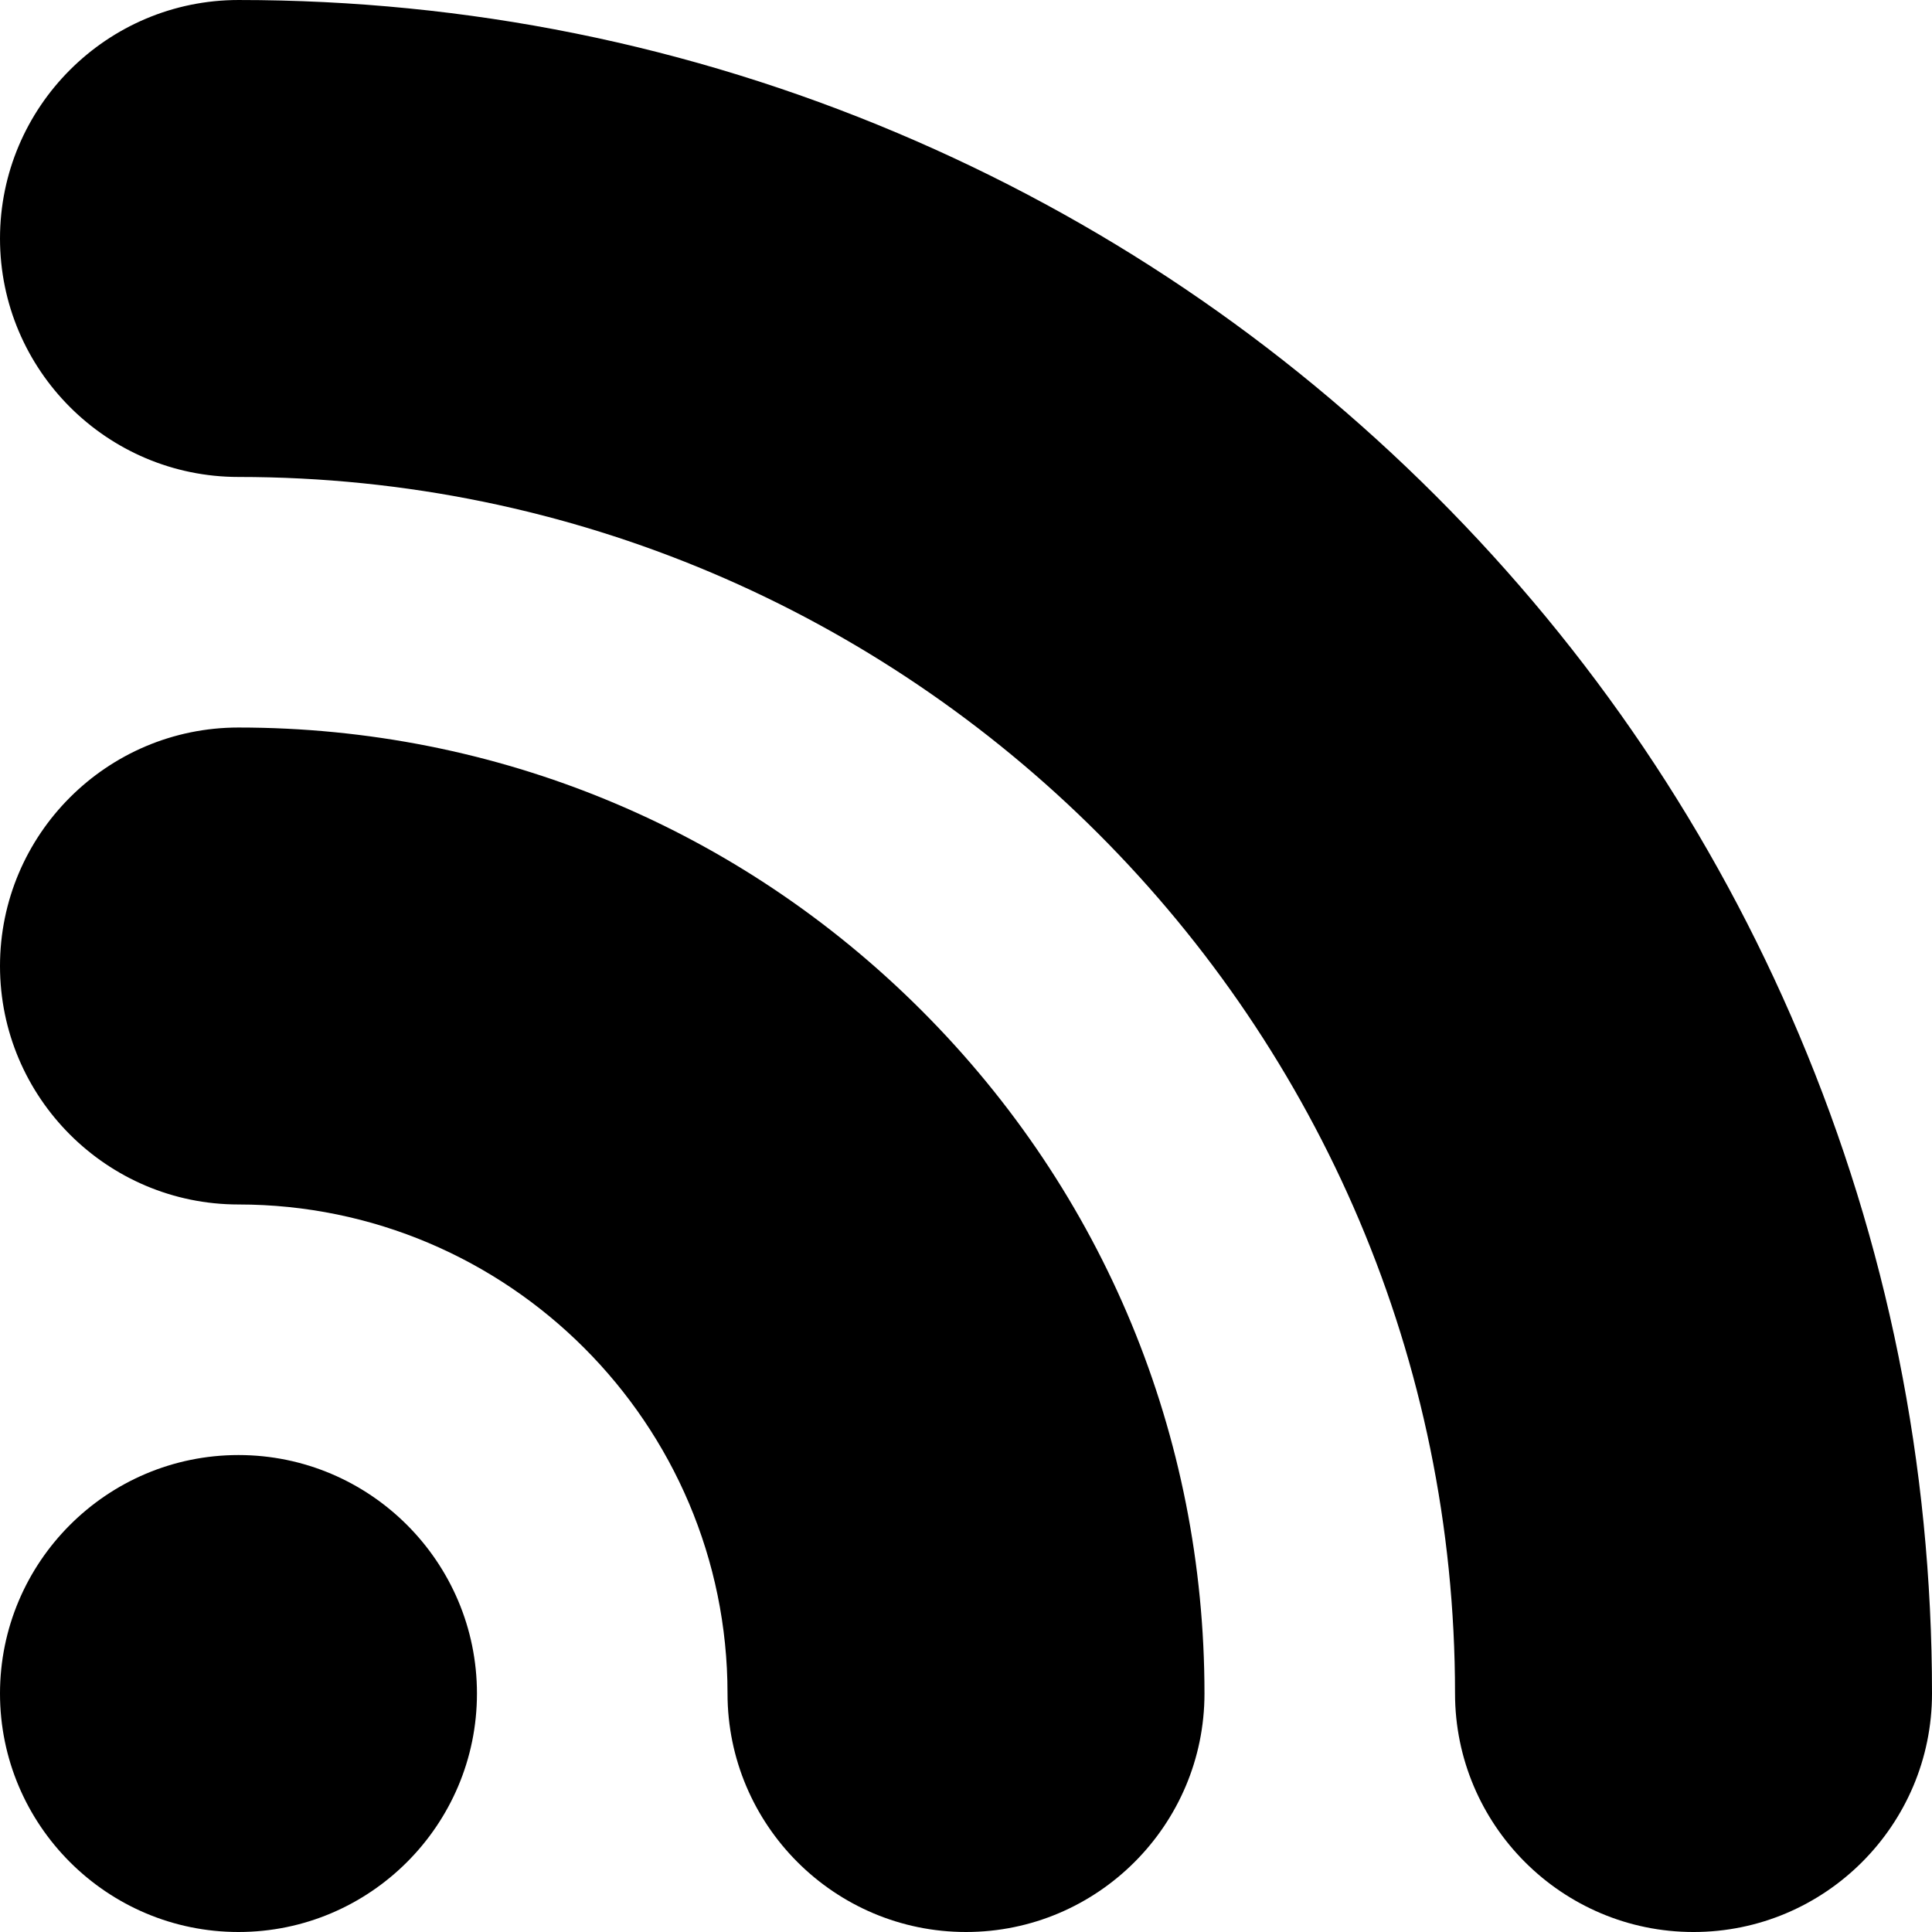
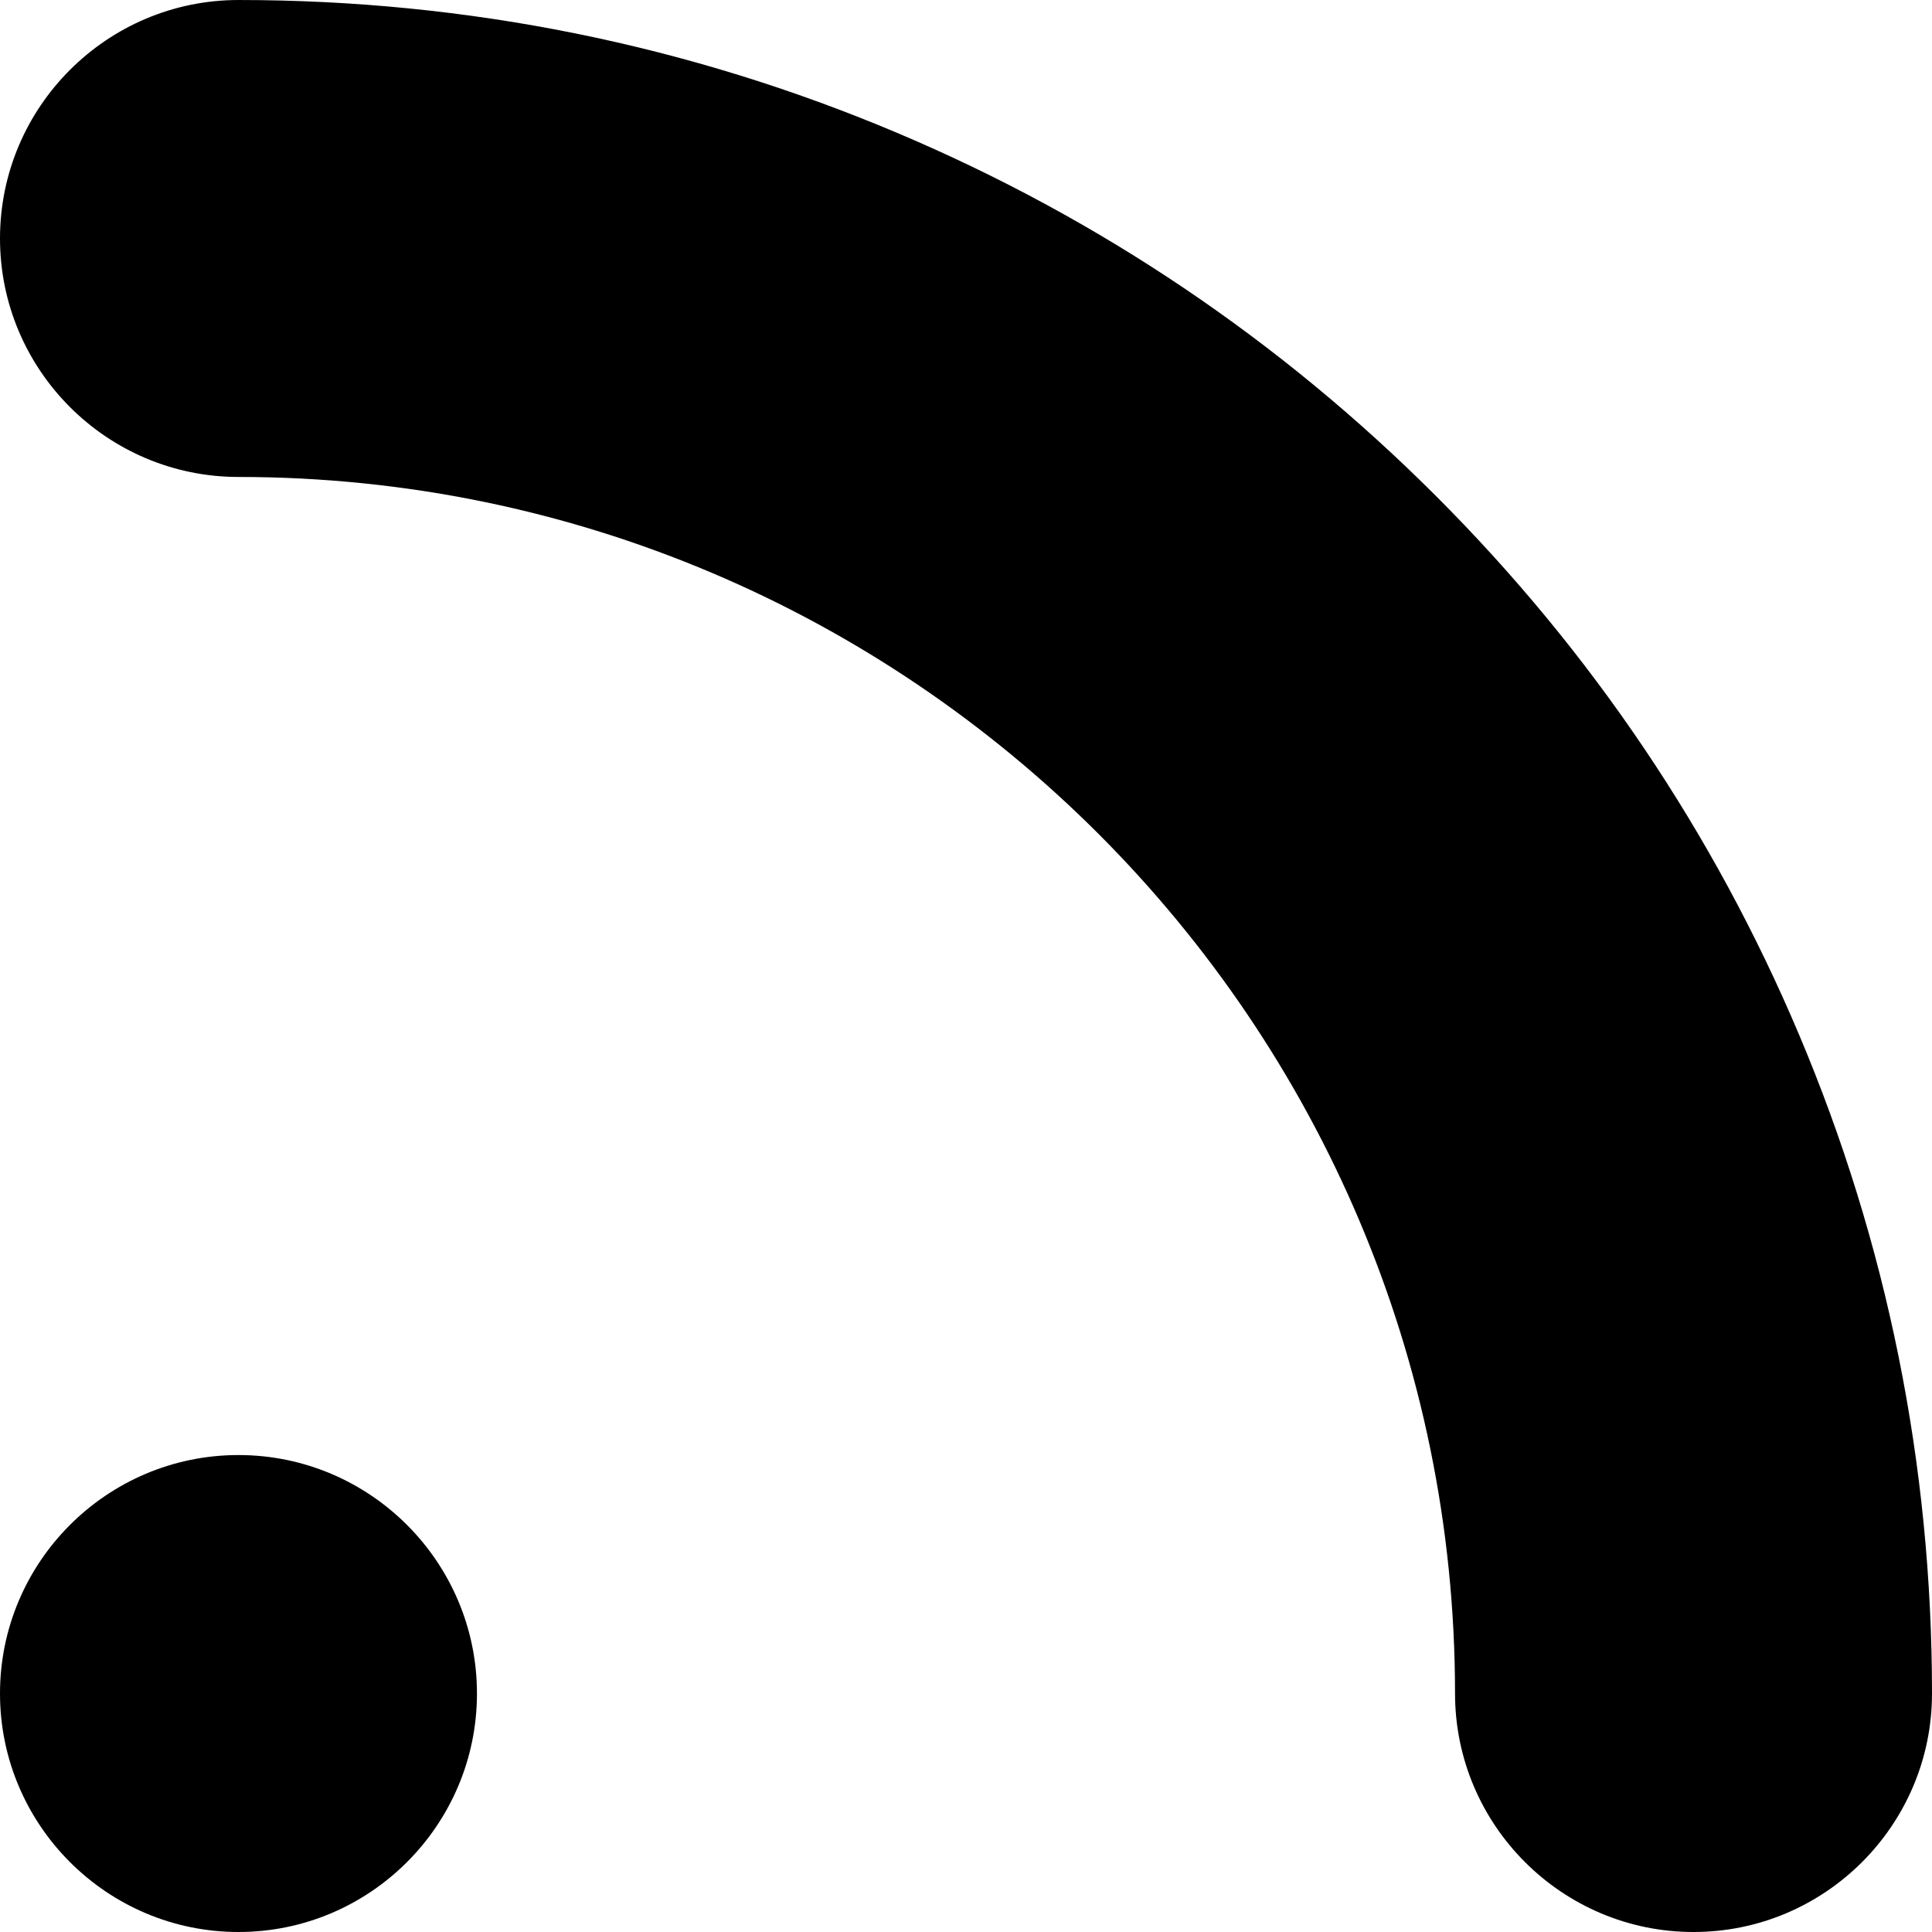
<svg xmlns="http://www.w3.org/2000/svg" height="512pt" viewBox="0 0 512 512" width="512pt">
  <path d="m476.727 274.094c-22.605-53.441-54.965-101.438-96.176-142.648-41.211-41.211-89.207-73.566-142.652-96.172-55.34-23.406-114.117-35.273-174.699-35.273-34.848 0-63.199 28.352-63.199 63.199 0 34.852 28.352 63.199 63.199 63.199 177.773 0 322.398 144.629 322.398 322.398 0 34.852 28.355 63.203 63.203 63.203 34.848 0 63.199-28.352 63.199-63.199 0-60.586-11.867-119.363-35.273-174.707zm0 0" />
-   <path d="m63.199 192.801c-34.848 0-63.199 28.348-63.199 63.199 0 34.848 28.352 63.199 63.199 63.199 71.461 0 129.602 58.137 129.602 129.602 0 34.848 28.352 63.199 63.199 63.199s63.199-28.352 63.199-63.199c0-68.387-26.629-132.672-74.98-181.023-48.352-48.352-112.637-74.977-181.02-74.977zm0 0" />
  <path d="m63.199 385.602c-34.848 0-63.199 28.348-63.199 63.199 0 34.848 28.352 63.199 63.199 63.199 34.848 0 63.199-28.352 63.199-63.199 0-34.852-28.352-63.199-63.199-63.199zm0 0" />
</svg>